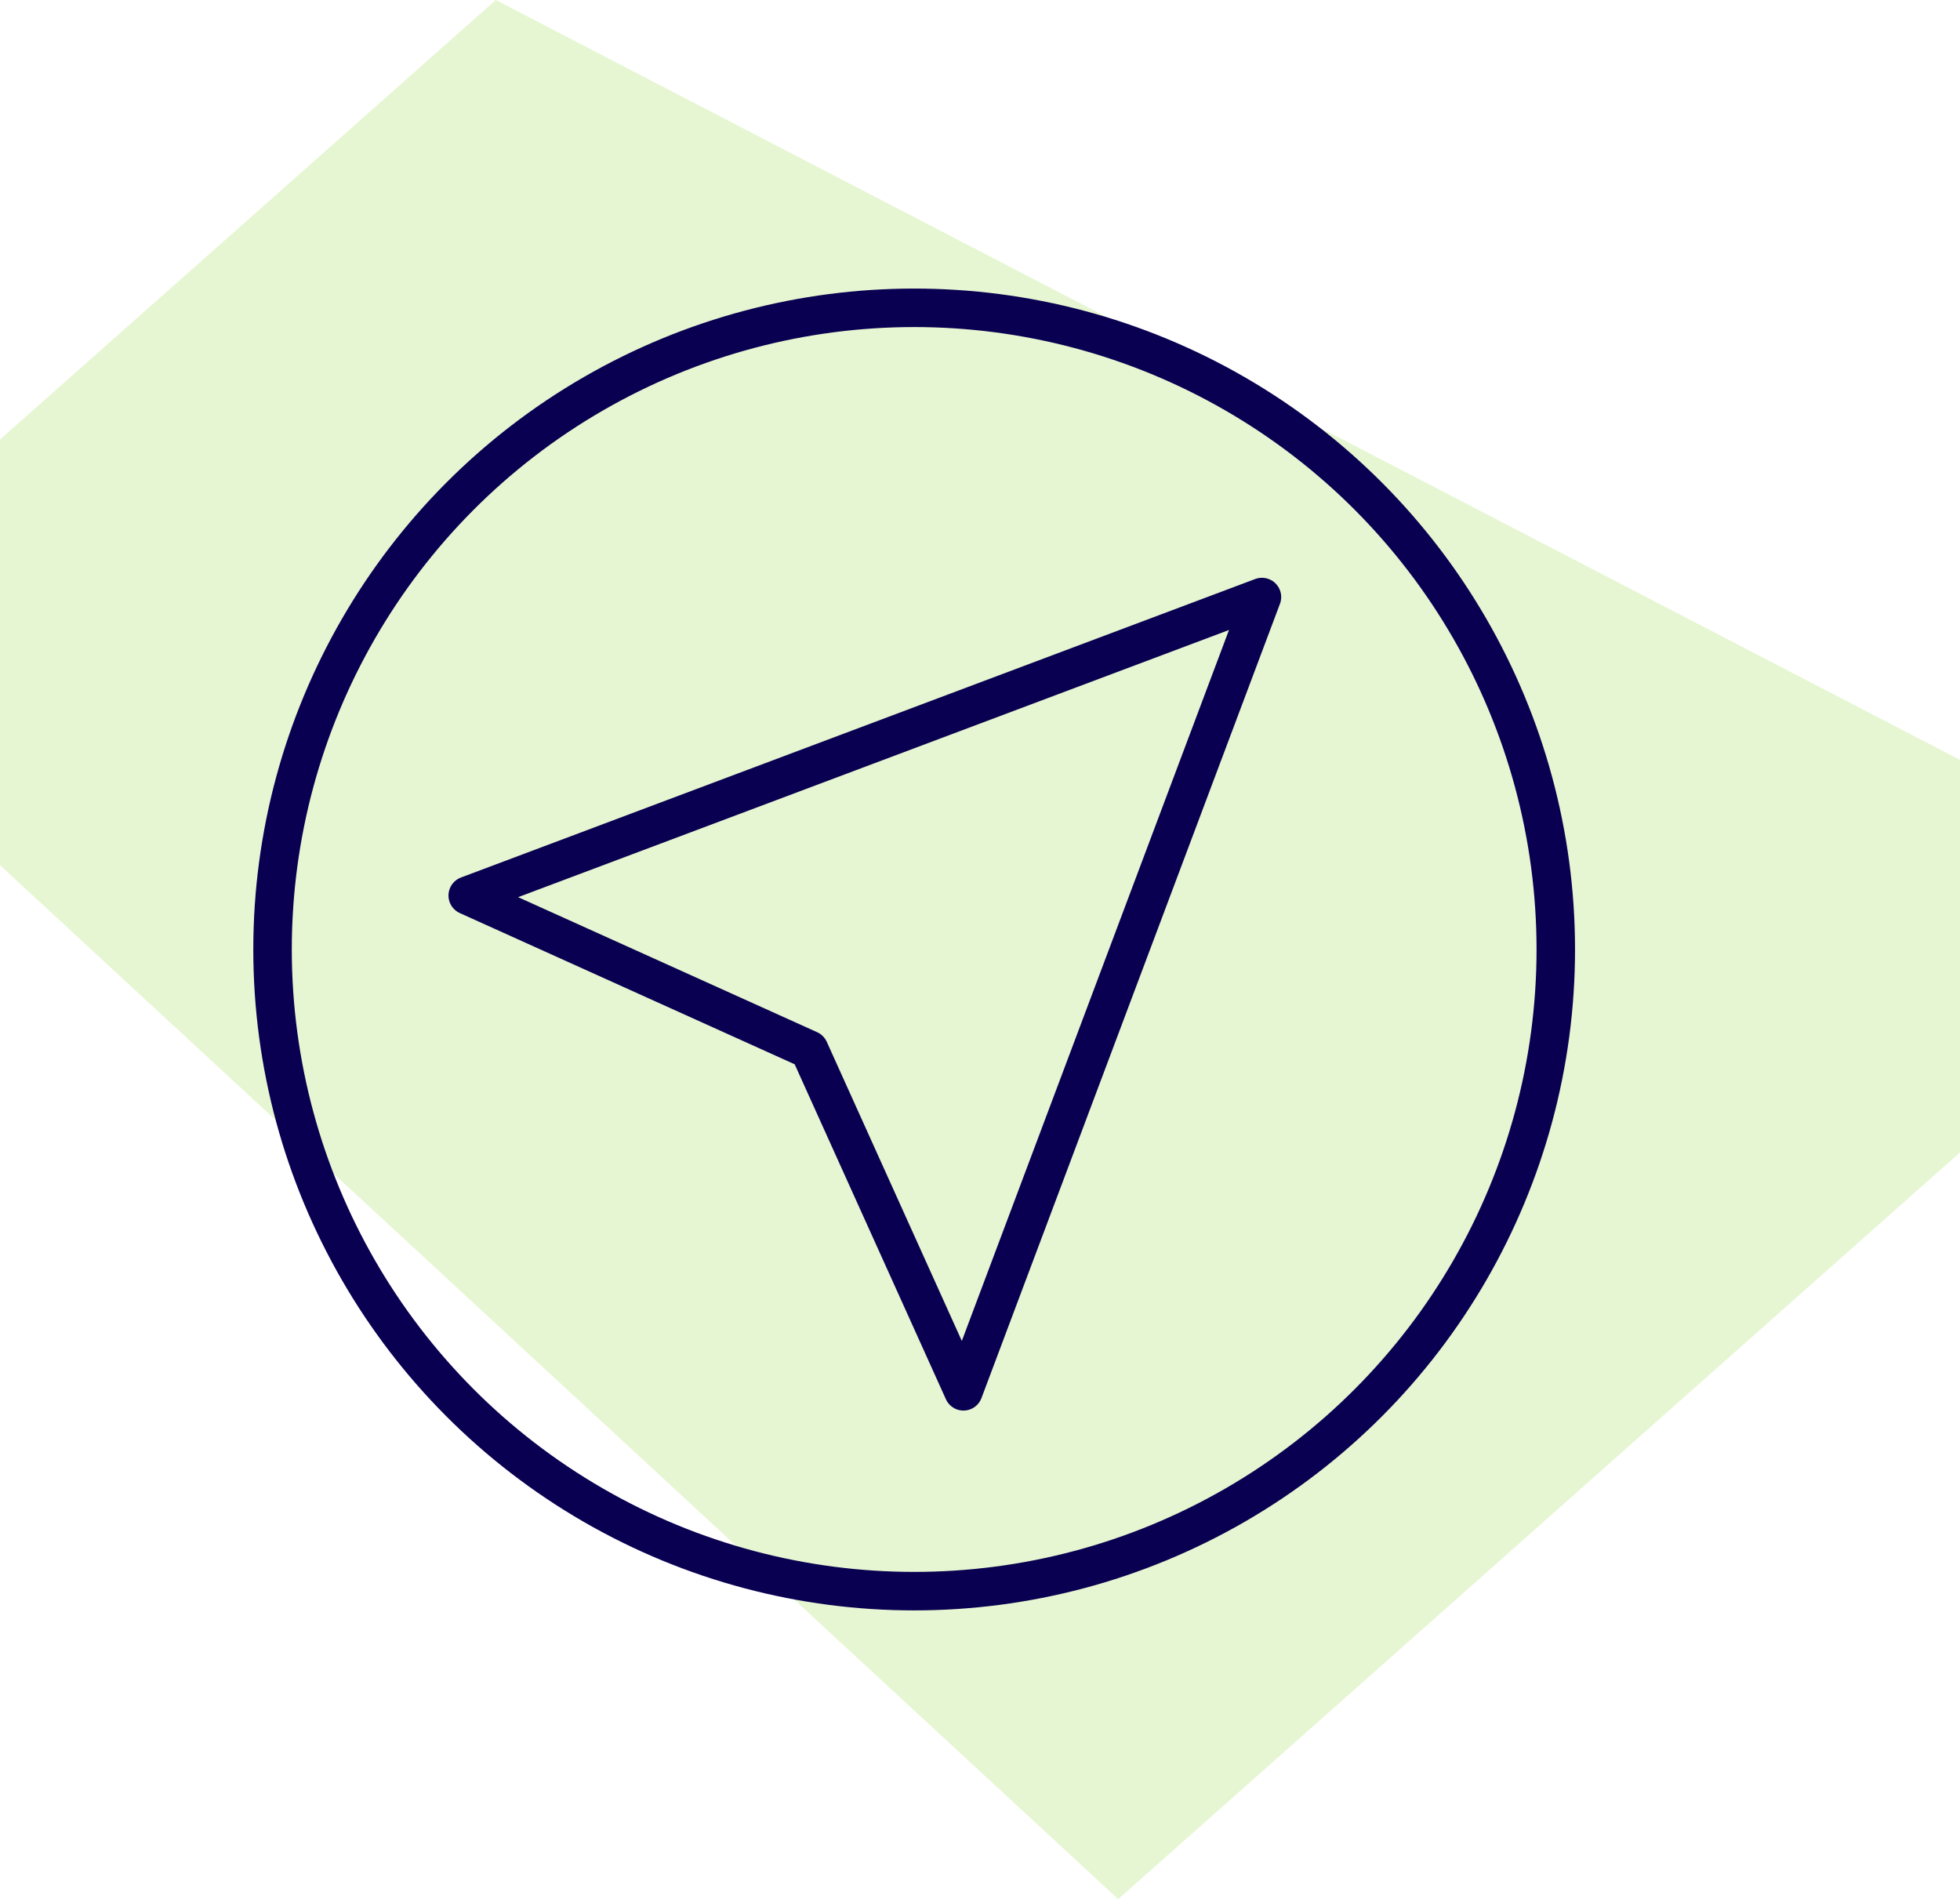
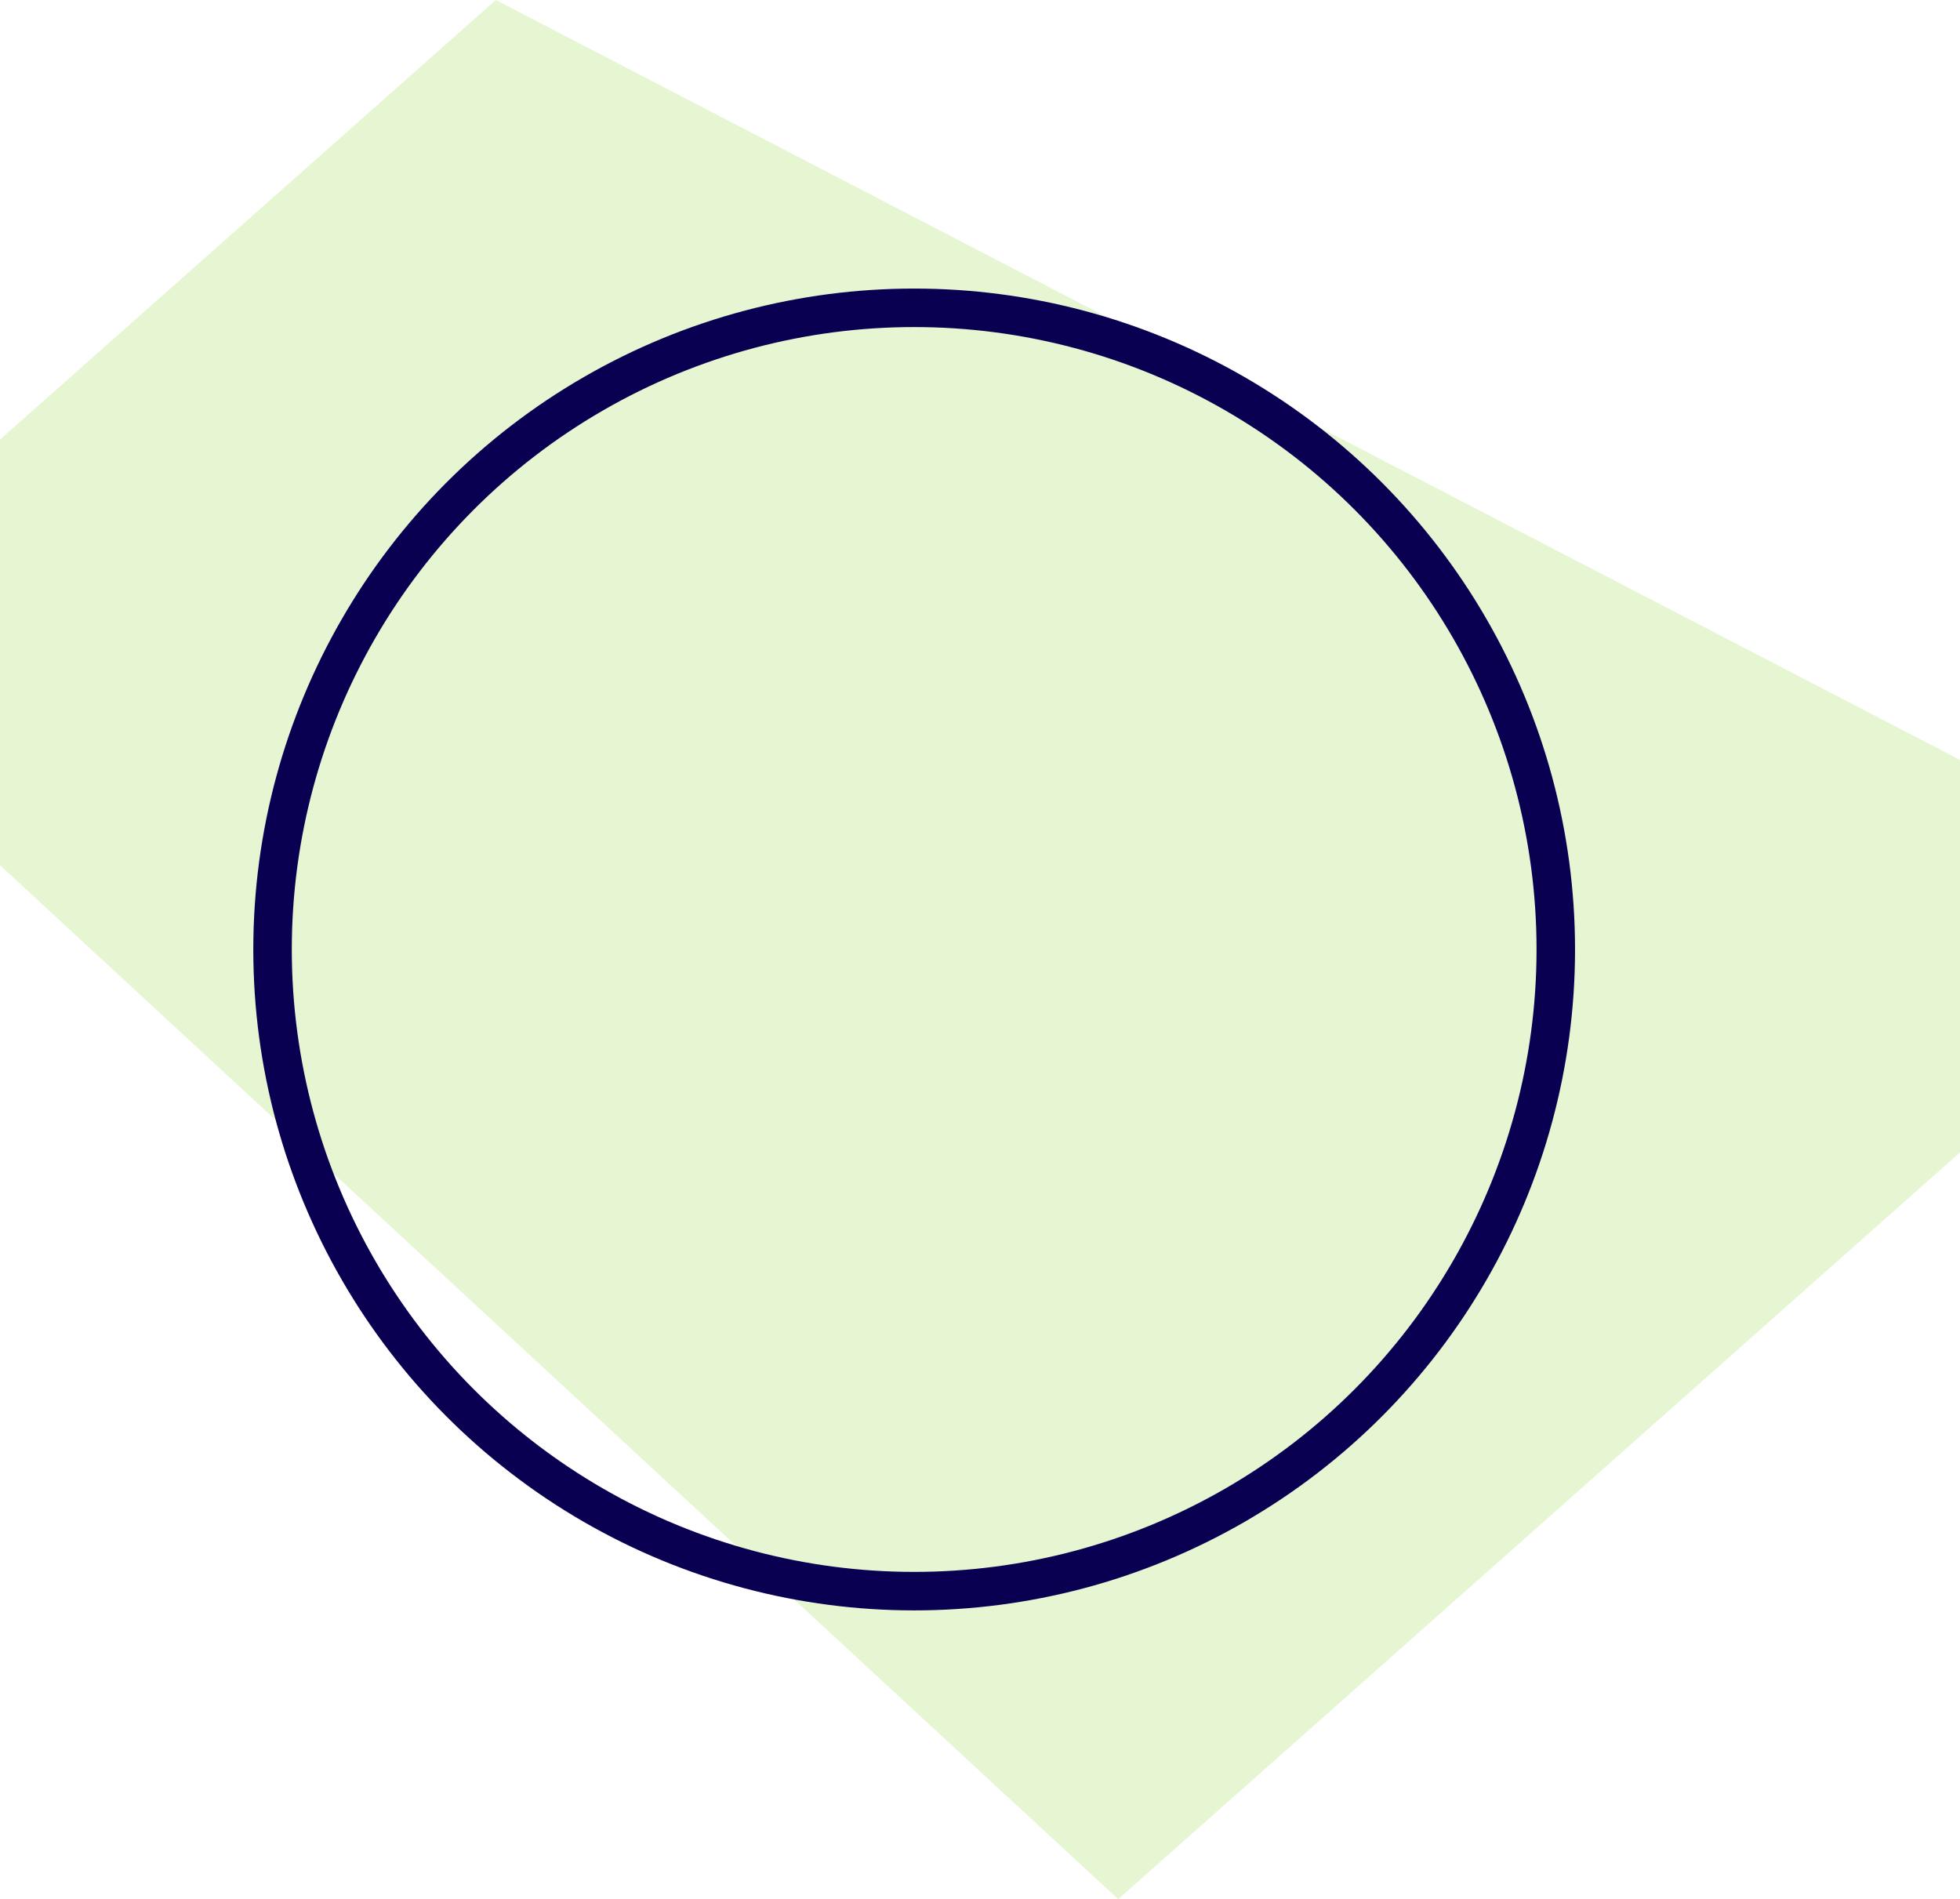
<svg xmlns="http://www.w3.org/2000/svg" width="152.738" height="147.985" viewBox="0 0 152.738 147.985">
  <path id="Path_1003" data-name="Path 1003" d="M-2037.818,4071.029l65.6-58.188v-30.587l-114.1-59.21-38.636,34.245v33.175Z" transform="translate(2124.957 -3923.044)" fill="#9cde4e" opacity="0.25" />
  <g id="Ellipse_68" data-name="Ellipse 68" transform="translate(19.739 22.485)" fill="none" stroke="#0a0051" stroke-width="3">
    <circle cx="51.5" cy="51.5" r="51.5" stroke="none" />
    <circle cx="51.5" cy="51.5" r="50" fill="none" />
  </g>
-   <path id="Path_1030" data-name="Path 1030" d="M78.879,26.641,16.988,49.9,43.6,61.916,55.618,88.532Z" transform="translate(19.461 19.881)" fill="none" stroke="#0a0051" stroke-linecap="round" stroke-linejoin="round" stroke-width="3" />
</svg>